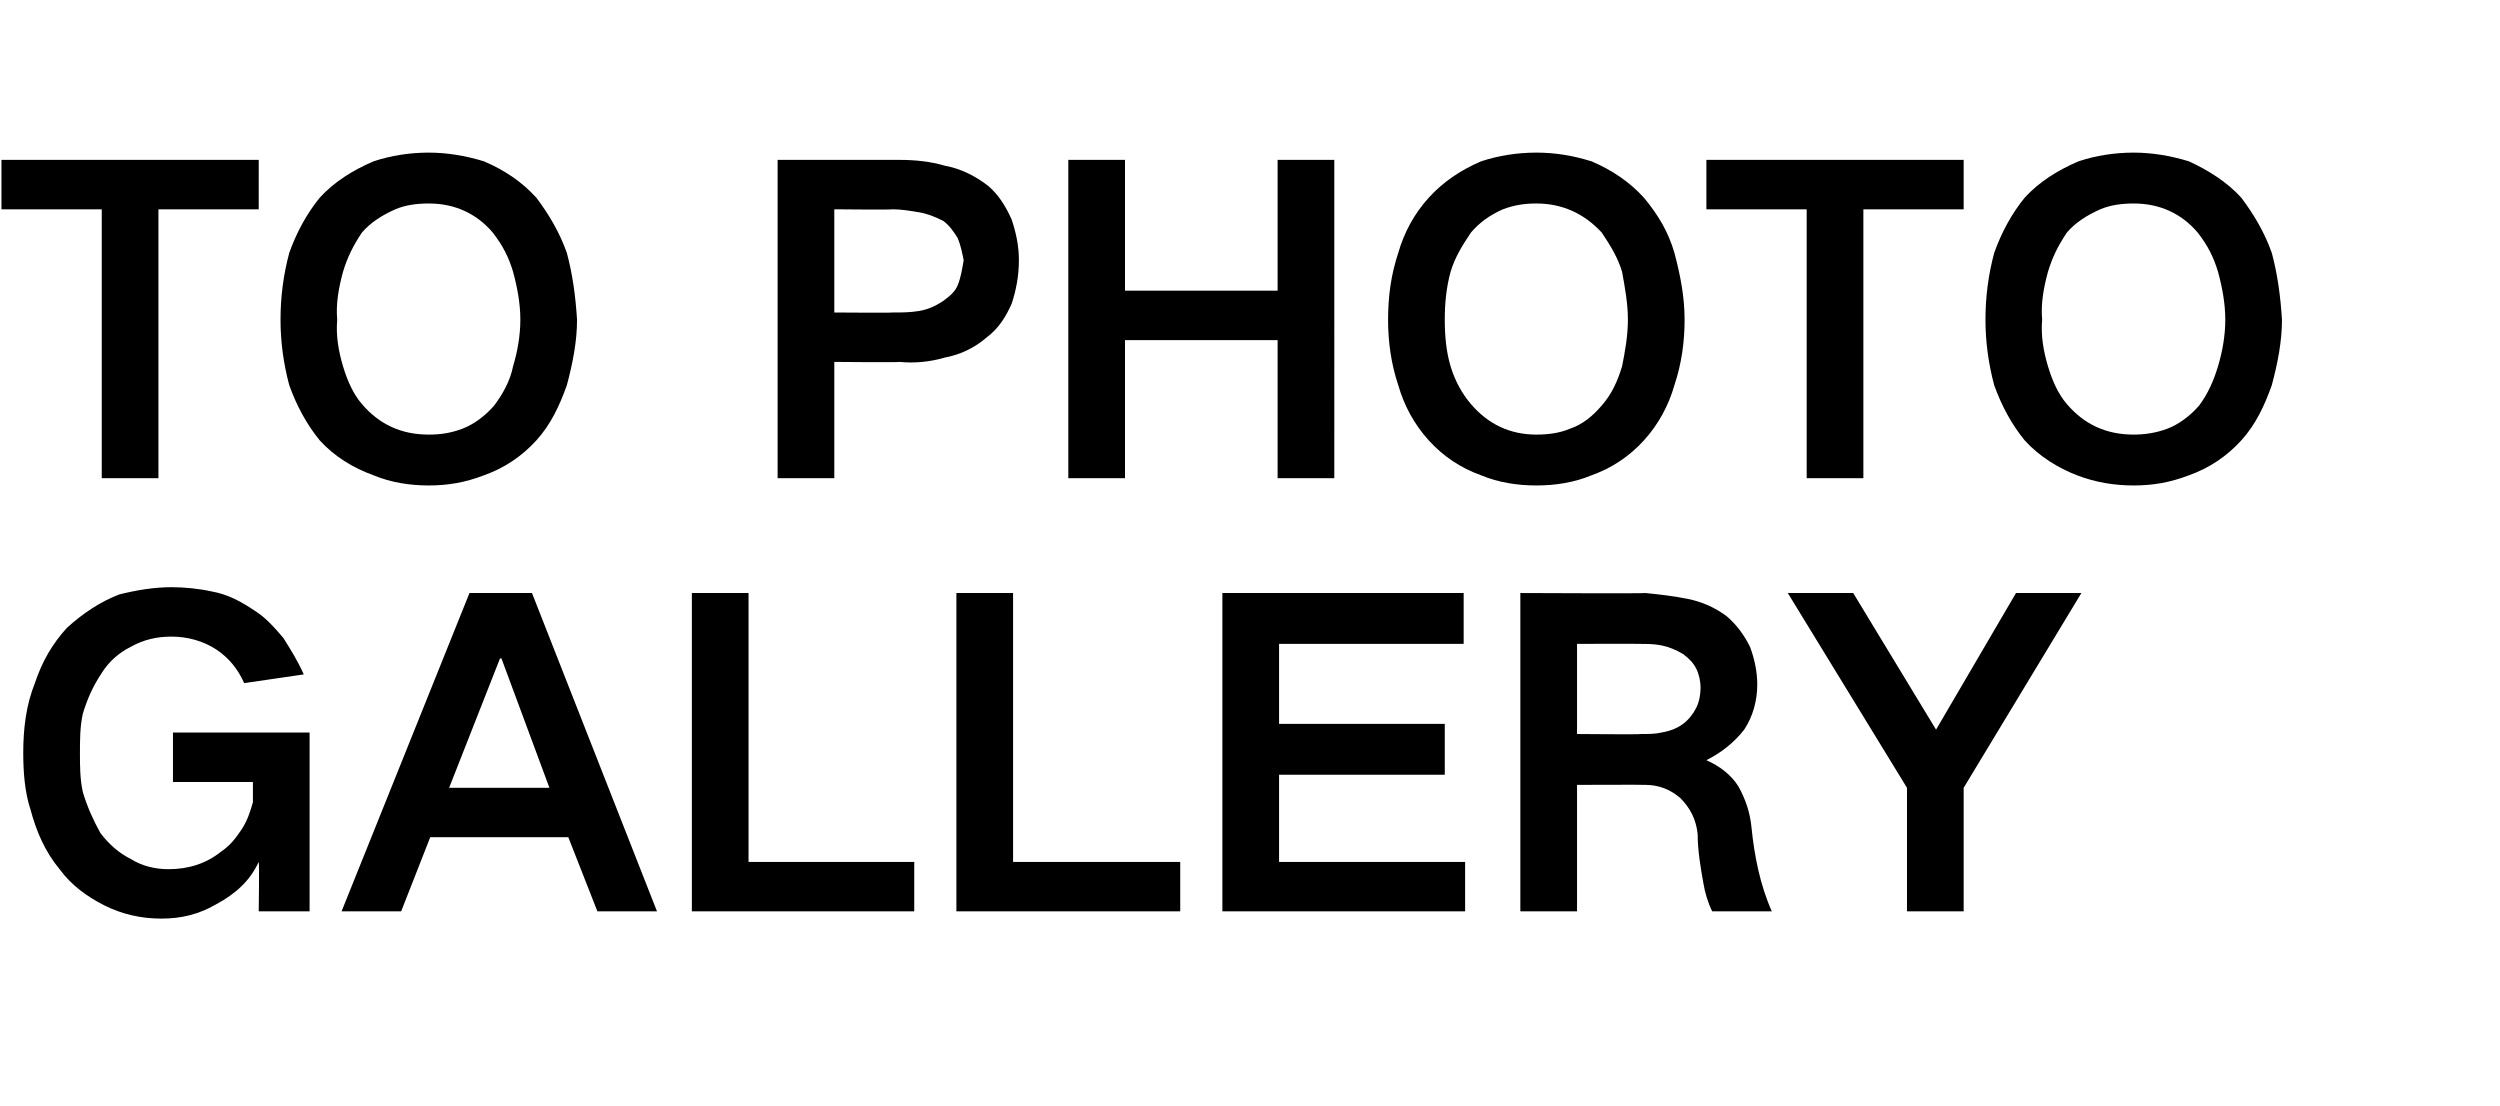
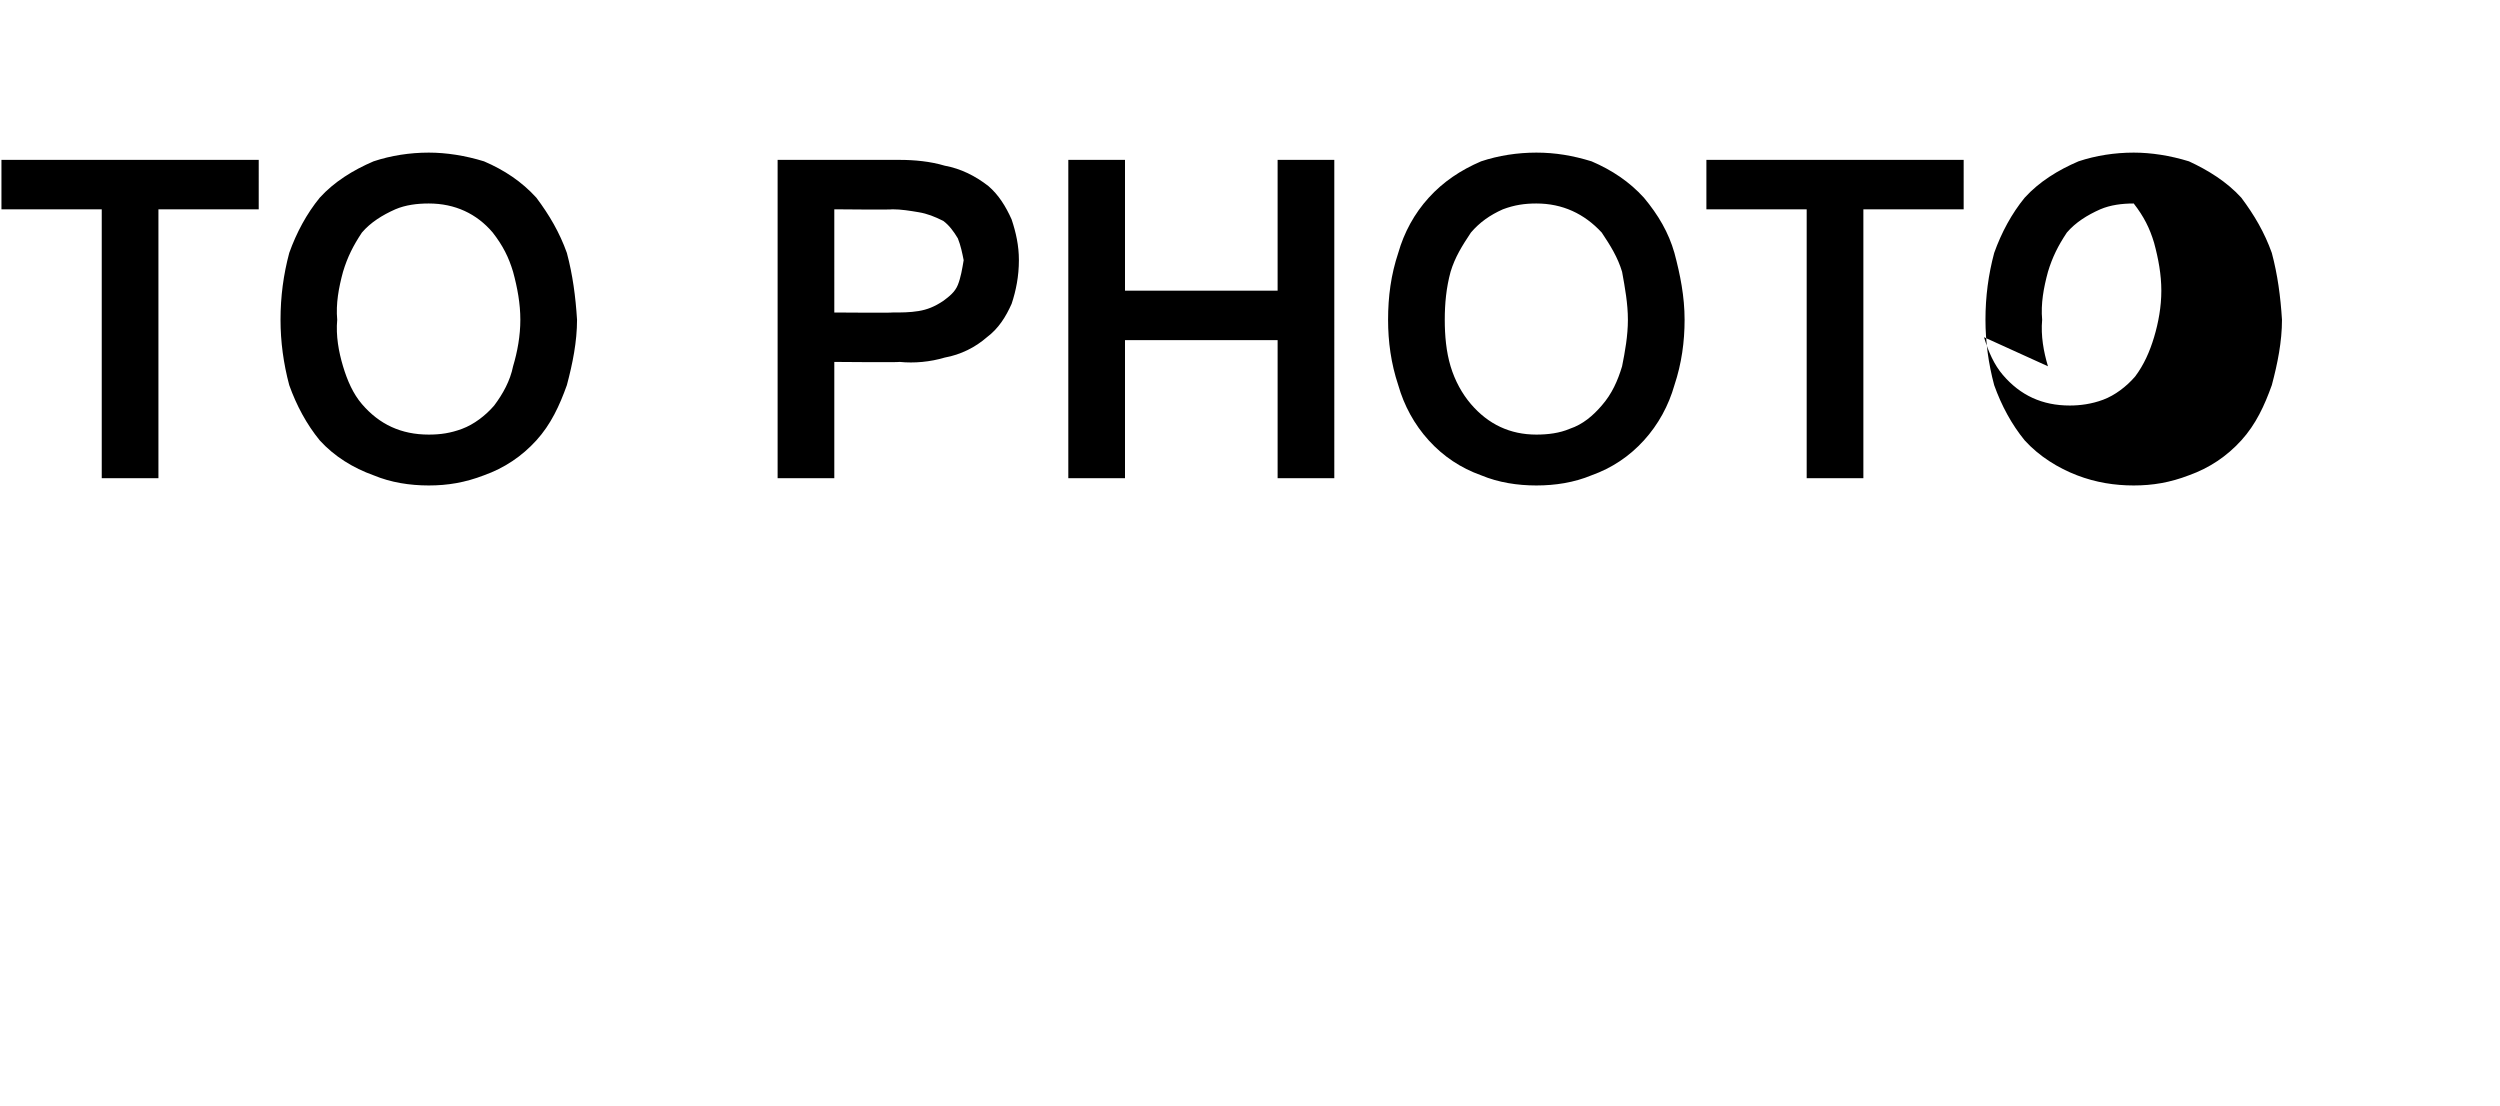
<svg xmlns="http://www.w3.org/2000/svg" version="1.1" width="172px" height="76.1px" viewBox="0 -11 172 76.1" style="top:-11px">
  <desc>TO PHOTO GALLERY</desc>
  <defs />
  <g id="Polygon138274">
-     <path d="m2.4 36c-.6 1.5-.8 3.1-.8 4.8c0 1.3.1 2.7.5 3.9c.4 1.5 1 2.9 2 4.1c.8 1.1 1.9 1.9 3.1 2.5c1.2.6 2.5.9 3.9.9c1.4 0 2.6-.3 3.8-1c1.3-.7 2.3-1.6 2.9-2.9c.05.02 0 3.4 0 3.4h3.5V39.4h-9.4v3.4h5.5v1.4c-.2.7-.4 1.3-.8 1.9c-.4.6-.8 1.1-1.4 1.5c-1 .8-2.2 1.2-3.6 1.2c-.9 0-1.8-.2-2.6-.7c-.8-.4-1.5-1-2.1-1.8c-.5-.9-.9-1.8-1.2-2.8c-.2-.9-.2-1.8-.2-2.7c0-.9 0-1.8.2-2.7c.3-1 .7-1.9 1.3-2.8c.5-.8 1.2-1.4 2-1.8c.9-.5 1.8-.7 2.8-.7c1.1 0 2.2.3 3.1.9c.9.6 1.5 1.4 1.9 2.3l4.1-.6c-.4-.9-.9-1.7-1.4-2.5c-.6-.7-1.2-1.4-2-1.9c-.9-.6-1.8-1.1-2.9-1.3c-.9-.2-1.9-.3-2.8-.3c-1.2 0-2.4.2-3.6.5c-1.3.5-2.5 1.3-3.6 2.3c-1 1.1-1.7 2.3-2.2 3.8zm21.1 15.7h4.1l2-5.1h9.5l2 5.1h4.1l-8.6-21.9h-4.3l-8.8 21.9zm10.9-17.4h.1l3.3 8.9h-6.9l3.5-8.9zm13.2-4.5v21.9h15.3v-3.4H51.5V29.8h-3.9zm18.2 0v21.9h15.4v-3.4H69.7V29.8h-3.9zm18.3 0v21.9h16.7v-3.4H88v-6h11.4v-3.5H88v-5.5h12.7v-3.5H84.1zm20.5 0v21.9h3.9V43s4.69-.02 4.7 0c.9 0 1.7.3 2.4.9c.7.7 1.1 1.5 1.2 2.5c0 1.1.2 2.3.4 3.4c.1.6.3 1.3.6 1.9h4.1c-.8-1.8-1.2-3.8-1.4-5.8c-.1-1-.4-1.9-.9-2.8c-.5-.8-1.3-1.4-2.2-1.8c1-.5 1.9-1.2 2.6-2.1c.6-.9.9-2 .9-3.1c0-.9-.2-1.8-.5-2.6c-.4-.8-.9-1.5-1.6-2.1c-.8-.6-1.7-1-2.7-1.2c-1-.2-1.9-.3-2.9-.4c.02.04-8.6 0-8.6 0zm3.9 3.5s4.29-.02 4.3 0c.5 0 1 0 1.5.1c.5.1 1 .3 1.5.6c.4.3.7.6.9 1c.2.4.3.9.3 1.3c0 .5-.1 1-.3 1.4c-.2.4-.5.8-.9 1.1c-.4.3-.9.5-1.5.6c-.4.1-.9.1-1.4.1c.01.04-4.4 0-4.4 0v-6.2zm14.5-3.5l8.2 13.4v8.5h3.9v-8.5l8.1-13.4h-4.5l-5.5 9.4l-5.7-9.4H123z" stroke="none" fill="#000" />
-   </g>
+     </g>
  <g id="Polygon138273">
-     <path d="m.1 0v3.4h6.9v18.5h3.9V3.4h6.9V0H.1zm23.5 14.2c-.3-1-.5-2.1-.4-3.2c-.1-1.1.1-2.2.4-3.3c.3-1 .7-1.8 1.3-2.7c.6-.7 1.4-1.2 2.3-1.6c.7-.3 1.5-.4 2.3-.4c1.8 0 3.3.7 4.4 2c.7.9 1.1 1.7 1.4 2.7c.3 1.1.5 2.2.5 3.3c0 1.1-.2 2.2-.5 3.2c-.2 1-.7 1.9-1.3 2.7c-.6.7-1.4 1.3-2.2 1.6c-.8.3-1.5.4-2.3.4c-1.9 0-3.4-.7-4.6-2.1c-.6-.7-1-1.6-1.3-2.6zm-3.7-7.8c-.4 1.5-.6 3-.6 4.6c0 1.5.2 3 .6 4.5c.5 1.4 1.2 2.7 2.1 3.8c1 1.1 2.3 1.9 3.7 2.4c1.2.5 2.5.7 3.8.7c1.3 0 2.5-.2 3.8-.7c1.4-.5 2.6-1.3 3.6-2.4c1-1.1 1.6-2.4 2.1-3.8c.4-1.5.7-3 .7-4.5c-.1-1.6-.3-3.1-.7-4.6c-.5-1.4-1.2-2.6-2.1-3.8c-1-1.1-2.2-1.9-3.6-2.5c-1.3-.4-2.6-.6-3.8-.6c-1.3 0-2.6.2-3.8.6C24.3.7 23 1.5 22 2.6c-.9 1.1-1.6 2.4-2.1 3.8zM53.5 0v21.9h3.9v-8s4.46.04 4.5 0c1 .1 2.1 0 3.1-.3c1.1-.2 2.1-.7 2.9-1.4c.8-.6 1.3-1.4 1.7-2.3c.3-.9.5-1.9.5-3c0-1-.2-1.9-.5-2.8c-.4-.9-.9-1.7-1.6-2.3c-.9-.7-1.9-1.2-3-1.4c-1-.3-2.1-.4-3.1-.4h-8.4zm3.9 3.4s4.03.04 4 0c.6 0 1.2.1 1.8.2c.6.1 1.1.3 1.7.6c.4.3.7.7 1 1.2c.2.5.3 1 .4 1.5c-.1.6-.2 1.2-.4 1.7c-.2.5-.6.8-1 1.1c-.6.4-1.1.6-1.7.7c-.6.1-1.2.1-1.8.1c0 .03-4 0-4 0V3.4zM73.5 0v21.9h3.9v-9.5h10.5v9.5h3.9V0h-3.9v9H77.4v-9h-3.9zm26.3 14.2c-.3-1-.4-2.1-.4-3.2c0-1.1.1-2.2.4-3.3c.3-1 .8-1.8 1.4-2.7c.6-.7 1.3-1.2 2.2-1.6c.8-.3 1.5-.4 2.3-.4c1.8 0 3.3.7 4.5 2c.6.9 1.1 1.7 1.4 2.7c.2 1.1.4 2.2.4 3.3c0 1.1-.2 2.2-.4 3.2c-.3 1-.7 1.9-1.4 2.7c-.6.7-1.3 1.3-2.2 1.6c-.7.3-1.5.4-2.3.4c-1.8 0-3.3-.7-4.5-2.1c-.6-.7-1.1-1.6-1.4-2.6zm-3.6-7.8c-.5 1.5-.7 3-.7 4.6c0 1.5.2 3 .7 4.5c.4 1.4 1.1 2.7 2.1 3.8c1 1.1 2.2 1.9 3.6 2.4c1.2.5 2.5.7 3.8.7c1.3 0 2.6-.2 3.8-.7c1.4-.5 2.6-1.3 3.6-2.4c1-1.1 1.7-2.4 2.1-3.8c.5-1.5.7-3 .7-4.5c0-1.6-.3-3.1-.7-4.6c-.4-1.4-1.1-2.6-2.1-3.8c-1-1.1-2.2-1.9-3.6-2.5c-1.3-.4-2.5-.6-3.8-.6c-1.3 0-2.6.2-3.8.6c-1.4.6-2.6 1.4-3.6 2.5c-1 1.1-1.7 2.4-2.1 3.8zM117.4 0v3.4h6.9v18.5h3.9V3.4h6.9V0h-17.7zm23.5 14.2c-.3-1-.5-2.1-.4-3.2c-.1-1.1.1-2.2.4-3.3c.3-1 .7-1.8 1.3-2.7c.6-.7 1.4-1.2 2.3-1.6c.7-.3 1.5-.4 2.3-.4c1.8 0 3.3.7 4.4 2c.7.9 1.1 1.7 1.4 2.7c.3 1.1.5 2.2.5 3.3c0 1.1-.2 2.2-.5 3.2c-.3 1-.7 1.9-1.3 2.7c-.6.7-1.4 1.3-2.2 1.6c-.8.3-1.6.4-2.3.4c-1.9 0-3.4-.7-4.6-2.1c-.6-.7-1-1.6-1.3-2.6zm-3.7-7.8c-.4 1.5-.6 3-.6 4.6c0 1.5.2 3 .6 4.5c.5 1.4 1.2 2.7 2.1 3.8c1 1.1 2.3 1.9 3.6 2.4c1.3.5 2.6.7 3.9.7c1.3 0 2.5-.2 3.8-.7c1.4-.5 2.6-1.3 3.6-2.4c1-1.1 1.6-2.4 2.1-3.8c.4-1.5.7-3 .7-4.5c-.1-1.6-.3-3.1-.7-4.6c-.5-1.4-1.2-2.6-2.1-3.8c-1-1.1-2.3-1.9-3.6-2.5c-1.3-.4-2.6-.6-3.8-.6c-1.3 0-2.6.2-3.8.6c-1.4.6-2.7 1.4-3.7 2.5c-.9 1.1-1.6 2.4-2.1 3.8z" stroke="none" fill="#000" />
+     <path d="m.1 0v3.4h6.9v18.5h3.9V3.4h6.9V0H.1zm23.5 14.2c-.3-1-.5-2.1-.4-3.2c-.1-1.1.1-2.2.4-3.3c.3-1 .7-1.8 1.3-2.7c.6-.7 1.4-1.2 2.3-1.6c.7-.3 1.5-.4 2.3-.4c1.8 0 3.3.7 4.4 2c.7.9 1.1 1.7 1.4 2.7c.3 1.1.5 2.2.5 3.3c0 1.1-.2 2.2-.5 3.2c-.2 1-.7 1.9-1.3 2.7c-.6.7-1.4 1.3-2.2 1.6c-.8.3-1.5.4-2.3.4c-1.9 0-3.4-.7-4.6-2.1c-.6-.7-1-1.6-1.3-2.6zm-3.7-7.8c-.4 1.5-.6 3-.6 4.6c0 1.5.2 3 .6 4.5c.5 1.4 1.2 2.7 2.1 3.8c1 1.1 2.3 1.9 3.7 2.4c1.2.5 2.5.7 3.8.7c1.3 0 2.5-.2 3.8-.7c1.4-.5 2.6-1.3 3.6-2.4c1-1.1 1.6-2.4 2.1-3.8c.4-1.5.7-3 .7-4.5c-.1-1.6-.3-3.1-.7-4.6c-.5-1.4-1.2-2.6-2.1-3.8c-1-1.1-2.2-1.9-3.6-2.5c-1.3-.4-2.6-.6-3.8-.6c-1.3 0-2.6.2-3.8.6C24.3.7 23 1.5 22 2.6c-.9 1.1-1.6 2.4-2.1 3.8zM53.5 0v21.9h3.9v-8s4.46.04 4.5 0c1 .1 2.1 0 3.1-.3c1.1-.2 2.1-.7 2.9-1.4c.8-.6 1.3-1.4 1.7-2.3c.3-.9.5-1.9.5-3c0-1-.2-1.9-.5-2.8c-.4-.9-.9-1.7-1.6-2.3c-.9-.7-1.9-1.2-3-1.4c-1-.3-2.1-.4-3.1-.4h-8.4zm3.9 3.4s4.03.04 4 0c.6 0 1.2.1 1.8.2c.6.1 1.1.3 1.7.6c.4.3.7.7 1 1.2c.2.5.3 1 .4 1.5c-.1.6-.2 1.2-.4 1.7c-.2.5-.6.8-1 1.1c-.6.4-1.1.6-1.7.7c-.6.1-1.2.1-1.8.1c0 .03-4 0-4 0V3.4zM73.5 0v21.9h3.9v-9.5h10.5v9.5h3.9V0h-3.9v9H77.4v-9h-3.9zm26.3 14.2c-.3-1-.4-2.1-.4-3.2c0-1.1.1-2.2.4-3.3c.3-1 .8-1.8 1.4-2.7c.6-.7 1.3-1.2 2.2-1.6c.8-.3 1.5-.4 2.3-.4c1.8 0 3.3.7 4.5 2c.6.9 1.1 1.7 1.4 2.7c.2 1.1.4 2.2.4 3.3c0 1.1-.2 2.2-.4 3.2c-.3 1-.7 1.9-1.4 2.7c-.6.7-1.3 1.3-2.2 1.6c-.7.3-1.5.4-2.3.4c-1.8 0-3.3-.7-4.5-2.1c-.6-.7-1.1-1.6-1.4-2.6zm-3.6-7.8c-.5 1.5-.7 3-.7 4.6c0 1.5.2 3 .7 4.5c.4 1.4 1.1 2.7 2.1 3.8c1 1.1 2.2 1.9 3.6 2.4c1.2.5 2.5.7 3.8.7c1.3 0 2.6-.2 3.8-.7c1.4-.5 2.6-1.3 3.6-2.4c1-1.1 1.7-2.4 2.1-3.8c.5-1.5.7-3 .7-4.5c0-1.6-.3-3.1-.7-4.6c-.4-1.4-1.1-2.6-2.1-3.8c-1-1.1-2.2-1.9-3.6-2.5c-1.3-.4-2.5-.6-3.8-.6c-1.3 0-2.6.2-3.8.6c-1.4.6-2.6 1.4-3.6 2.5c-1 1.1-1.7 2.4-2.1 3.8zM117.4 0v3.4h6.9v18.5h3.9V3.4h6.9V0h-17.7zm23.5 14.2c-.3-1-.5-2.1-.4-3.2c-.1-1.1.1-2.2.4-3.3c.3-1 .7-1.8 1.3-2.7c.6-.7 1.4-1.2 2.3-1.6c.7-.3 1.5-.4 2.3-.4c.7.9 1.1 1.7 1.4 2.7c.3 1.1.5 2.2.5 3.3c0 1.1-.2 2.2-.5 3.2c-.3 1-.7 1.9-1.3 2.7c-.6.7-1.4 1.3-2.2 1.6c-.8.3-1.6.4-2.3.4c-1.9 0-3.4-.7-4.6-2.1c-.6-.7-1-1.6-1.3-2.6zm-3.7-7.8c-.4 1.5-.6 3-.6 4.6c0 1.5.2 3 .6 4.5c.5 1.4 1.2 2.7 2.1 3.8c1 1.1 2.3 1.9 3.6 2.4c1.3.5 2.6.7 3.9.7c1.3 0 2.5-.2 3.8-.7c1.4-.5 2.6-1.3 3.6-2.4c1-1.1 1.6-2.4 2.1-3.8c.4-1.5.7-3 .7-4.5c-.1-1.6-.3-3.1-.7-4.6c-.5-1.4-1.2-2.6-2.1-3.8c-1-1.1-2.3-1.9-3.6-2.5c-1.3-.4-2.6-.6-3.8-.6c-1.3 0-2.6.2-3.8.6c-1.4.6-2.7 1.4-3.7 2.5c-.9 1.1-1.6 2.4-2.1 3.8z" stroke="none" fill="#000" />
  </g>
</svg>